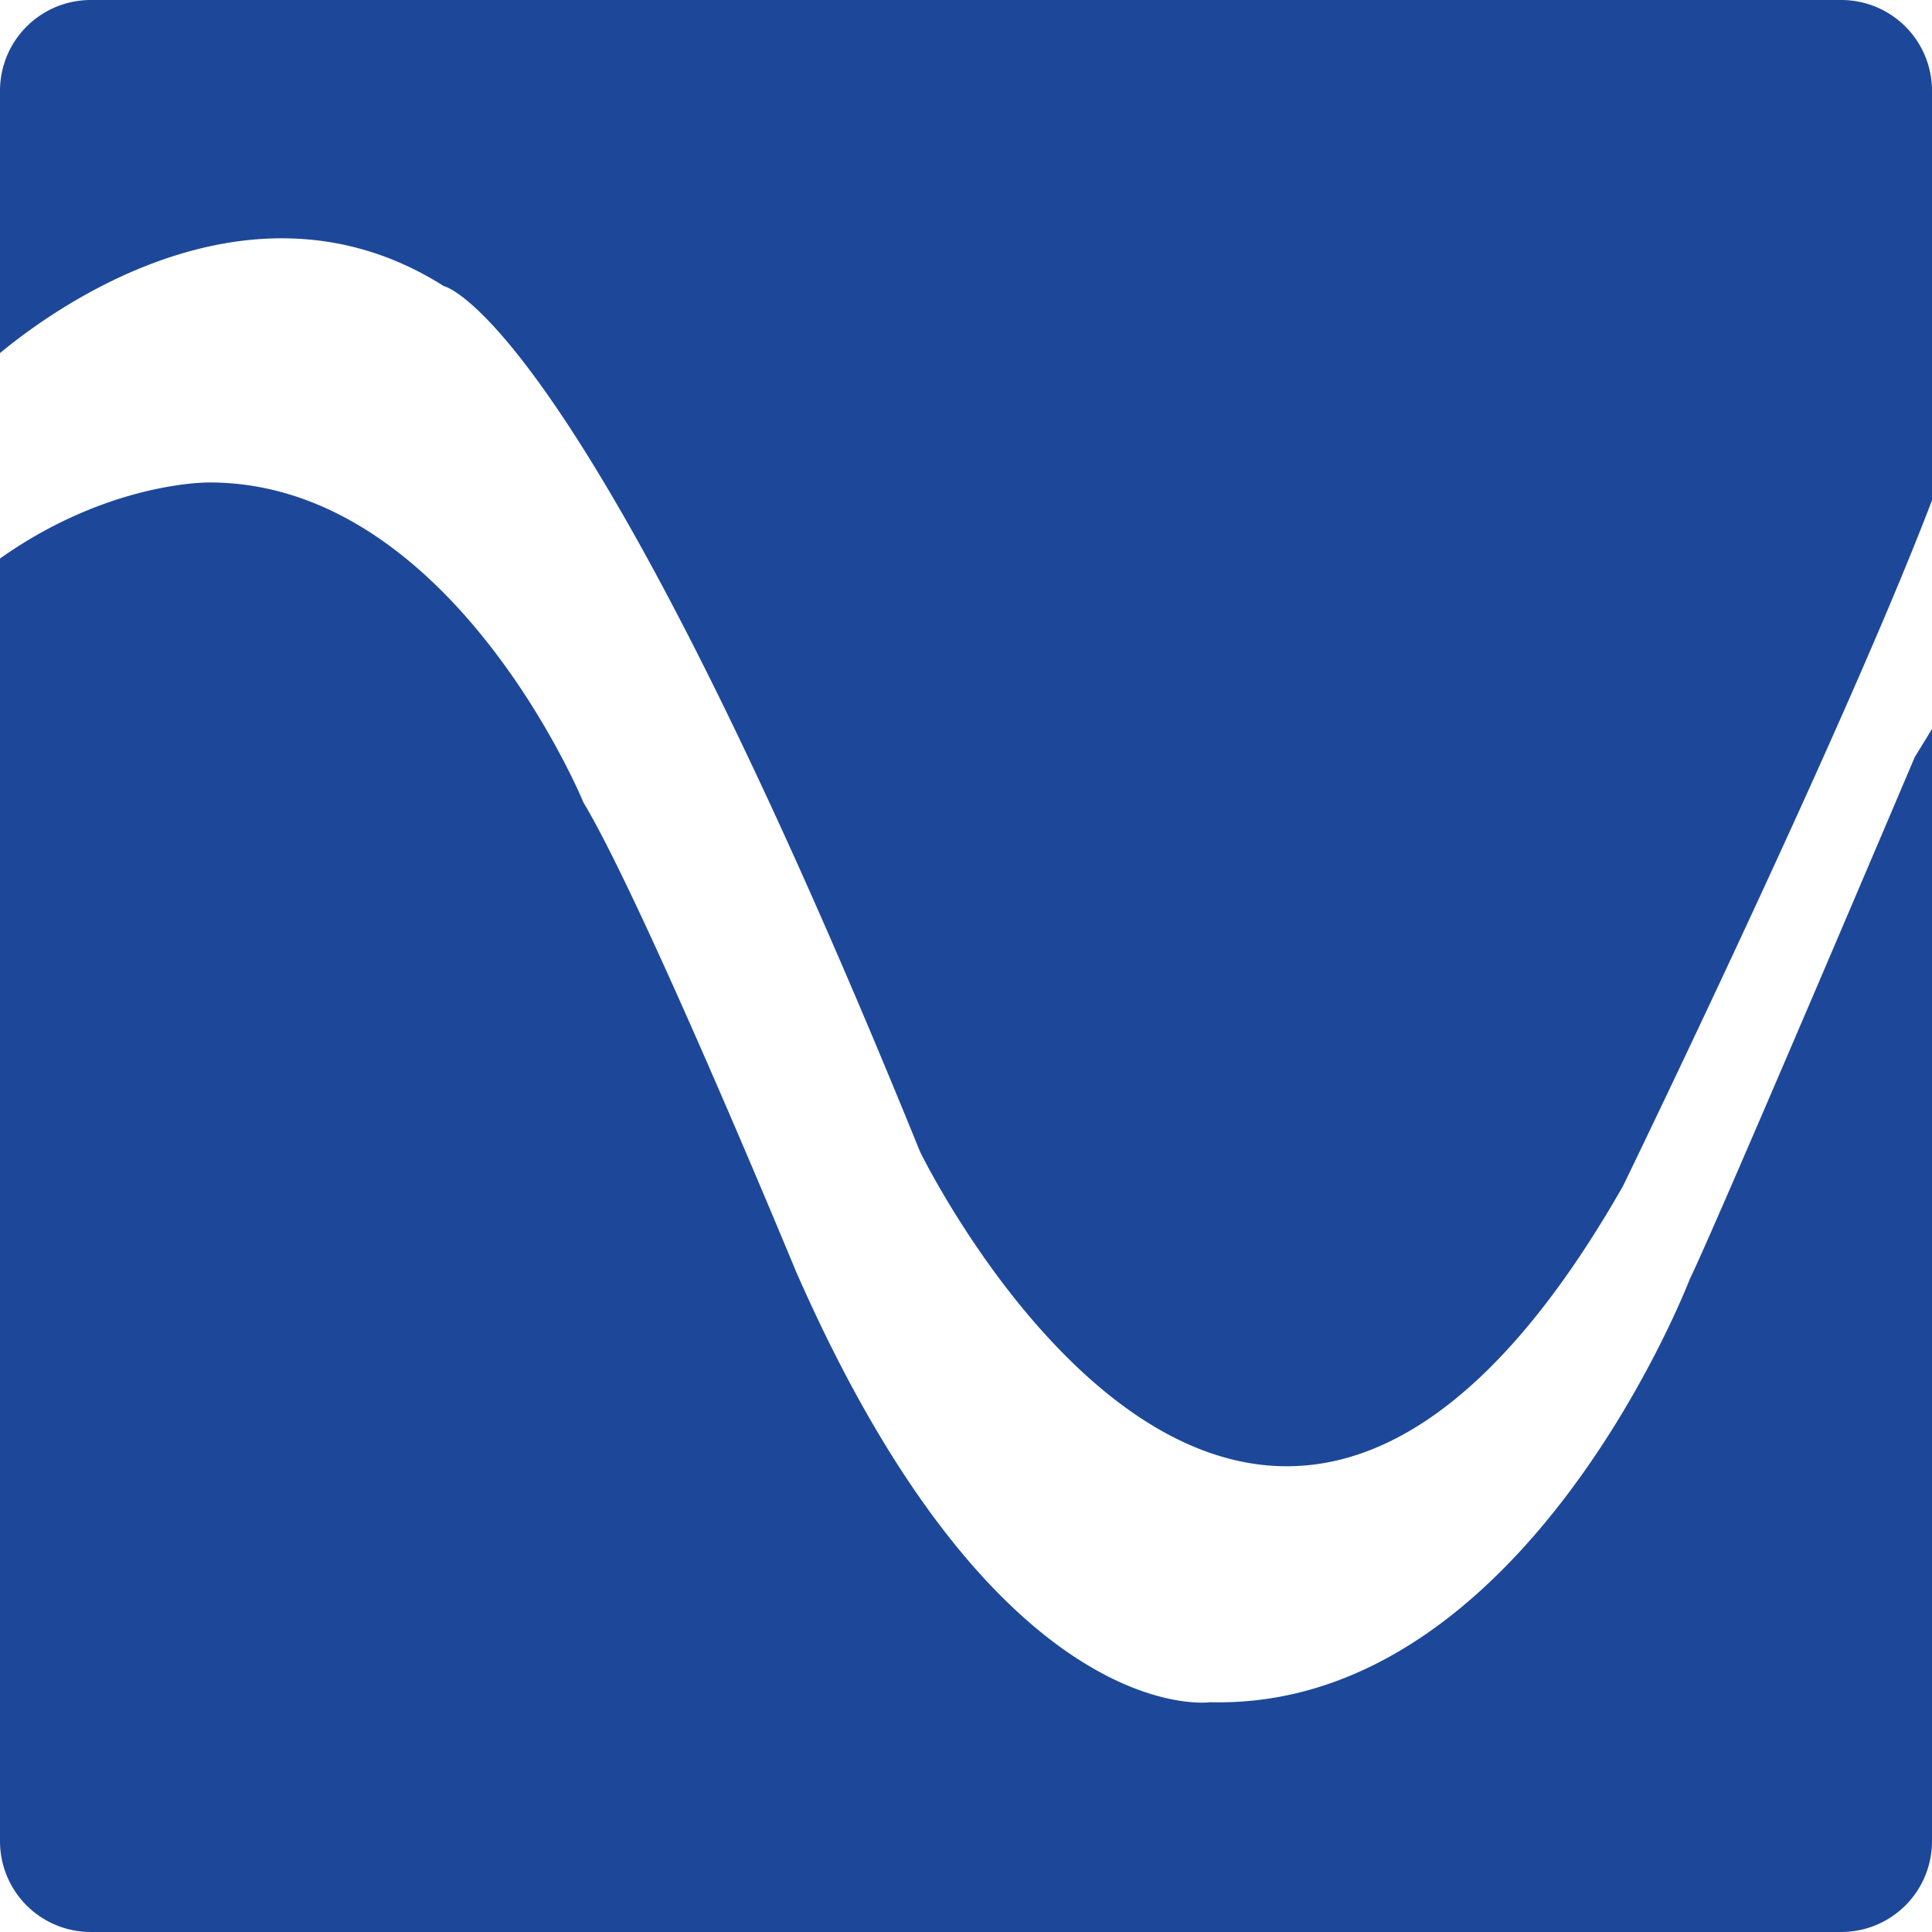
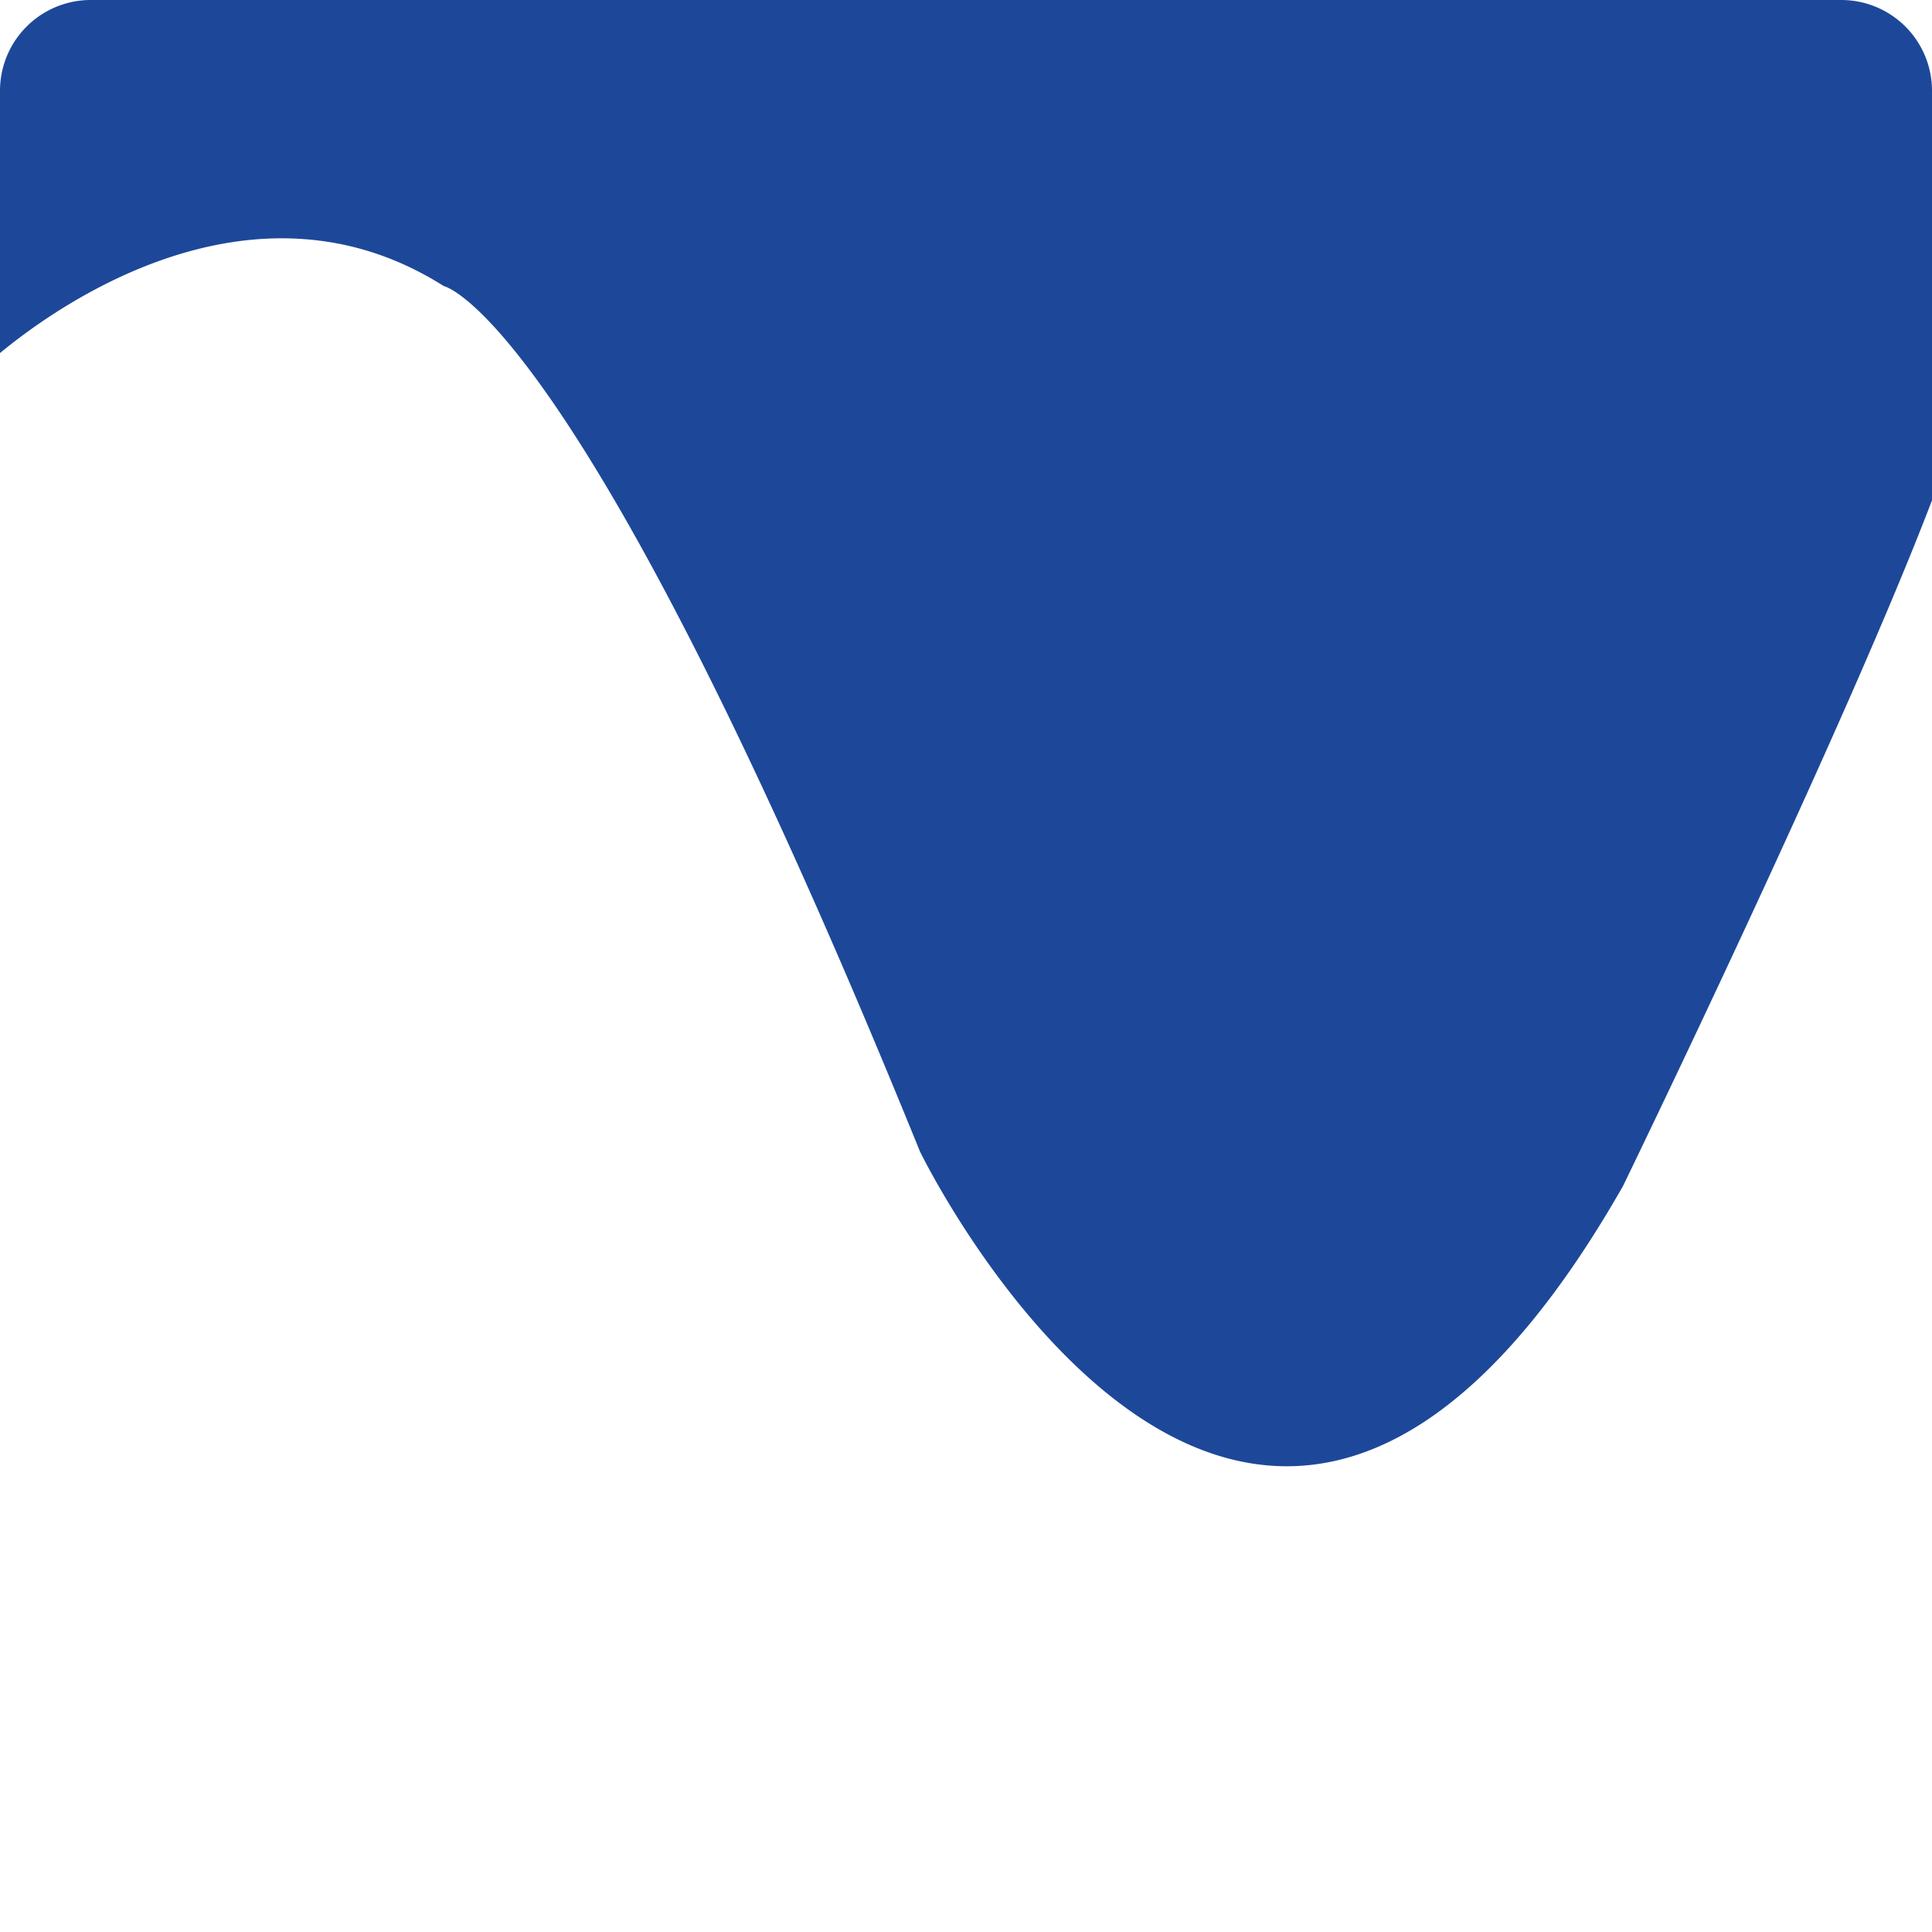
<svg xmlns="http://www.w3.org/2000/svg" id="Layer_1" data-name="Layer 1" viewBox="0 0 429.773 429.77">
  <defs>
    <style>.cls-1{fill:#1d4899;}</style>
  </defs>
-   <path class="cls-1" d="M425.934,168.43s-45.023,106.039-50,116c0,0-36.668,96-106.715,94.23,0,0-47.227,6.754-92.195-95.941,0,0-33.73-81.699-47.223-104.188,0,0-29.238-71.207-83.207-71.207,0,0-22.184-.375-46.594,16.922V409.59a20.184,20.184,0,0,0,20.188,20.18H409.586a20.184,20.184,0,0,0,20.188-20.18V162.156l-3.84,6.273" />
  <path class="cls-1" d="M98.727,63.645s30.18,5.934,105.922,192.516c0,0,73.949,152.27,156.387,7.676,0,0,49.168-101.234,68.738-152.547V20.188A20.189,20.189,0,0,0,409.586,0H20.188A20.189,20.189,0,0,0,0,20.188V78.539C12.902,67.875,56.441,36.844,98.727,63.645" />
</svg>